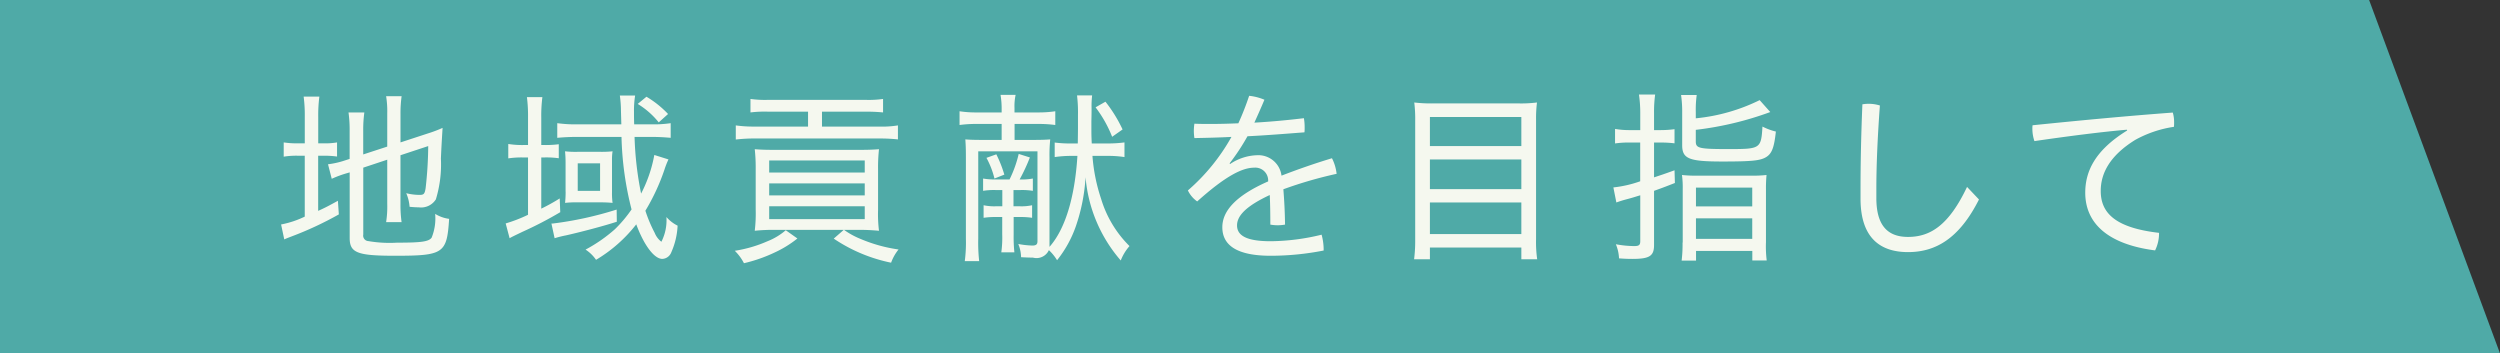
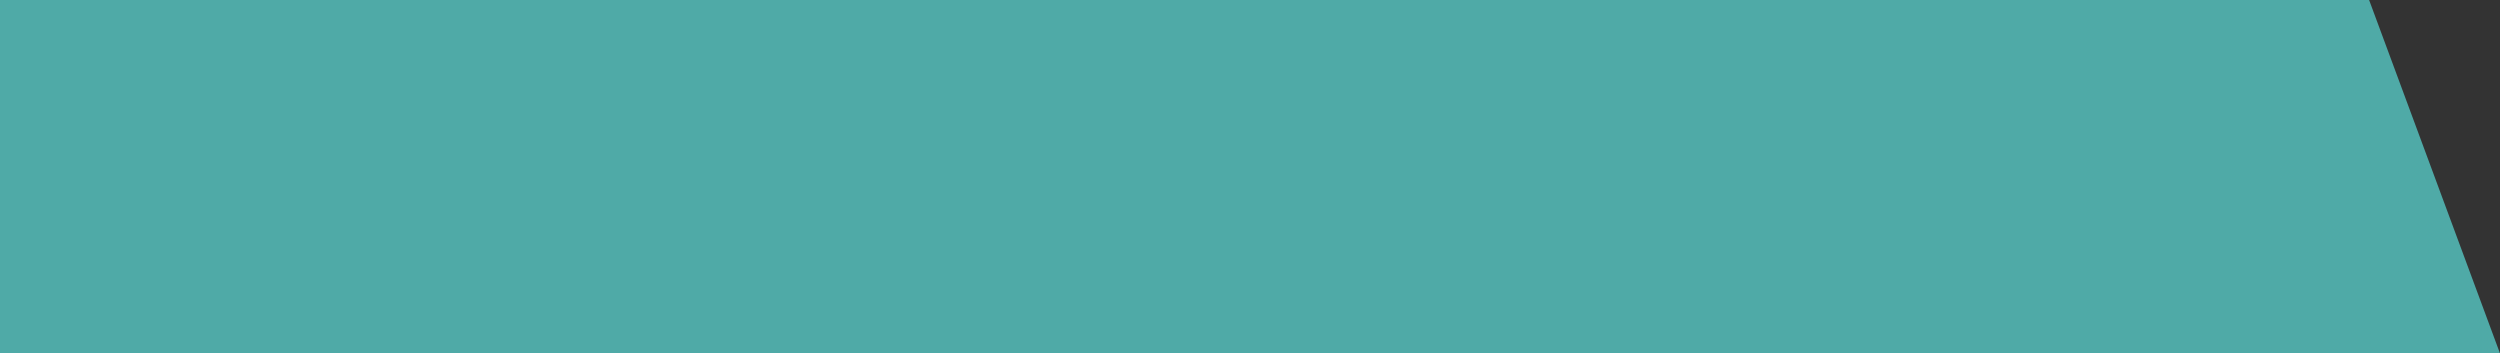
<svg xmlns="http://www.w3.org/2000/svg" id="グループ_11" data-name="グループ 11" width="382" height="54" viewBox="0 0 191 27">
  <rect x="0" y="0" width="191" height="27" fill="#333333" stroke="none" />
  <defs>
    <style>
      .cls-1 {
        fill: #4faaa7;
      }

      .cls-1, .cls-2 {
        fill-rule: evenodd;
      }

      .cls-2 {
        fill: #f5f8ef;
      }
    </style>
  </defs>
  <path id="長方形_14" data-name="長方形 14" class="cls-1" d="M595,1542H776l10,27H595v-27Z" transform="translate(-595 -1542)" />
-   <path id="地域貢献を_指して" data-name="地域貢献を⽬指して" class="cls-2" d="M622.75,1554.81l1.836-.61v3.39a7.684,7.684,0,0,1-.086,1.38h1.181a9.688,9.688,0,0,1-.085-1.36v-3.75l2.12-.7a29.891,29.891,0,0,1-.2,3.23c-0.071.43-.143,0.5-0.456,0.5a4.244,4.244,0,0,1-1.024-.13,3.2,3.2,0,0,1,.256,1.04c0.342,0.03.5,0.04,0.7,0.04a1.335,1.335,0,0,0,1.309-.61,9.167,9.167,0,0,0,.384-3.12c0.043-.94.043-0.94,0.128-2.34a9.524,9.524,0,0,1-1.109.42l-2.106.69v-2.18a9.741,9.741,0,0,1,.085-1.35H624.5a7.242,7.242,0,0,1,.086,1.32v2.53l-1.836.6v-1.82a9.626,9.626,0,0,1,.086-1.39h-1.21a9.647,9.647,0,0,1,.086,1.43v2.12l-0.4.13a6.43,6.43,0,0,1-1.252.28l0.285,1.11a8.288,8.288,0,0,1,1.2-.44l0.171-.05v5.02c0,1.12.583,1.35,3.443,1.35,3.742,0,3.984-.17,4.154-2.82a2.675,2.675,0,0,1-1.067-.38,3.893,3.893,0,0,1-.27,1.82c-0.228.3-.768,0.38-2.646,0.38a9.652,9.652,0,0,1-2.191-.12,0.418,0.418,0,0,1-.385-0.5v-5.11Zm-4.467-1.86h-0.456a6.616,6.616,0,0,1-1.152-.07v1.09a5.827,5.827,0,0,1,1.152-.07h0.456v4.65a7.3,7.3,0,0,1-1.807.6l0.242,1.14c0.156-.07.227-0.1,0.569-0.23a25.977,25.977,0,0,0,3.6-1.68l-0.071-1.04c-0.711.39-.953,0.52-1.508,0.77v-4.21h0.342a6.9,6.9,0,0,1,1.1.06v-1.08a5.266,5.266,0,0,1-1.067.07h-0.37v-1.99a11.286,11.286,0,0,1,.086-1.58h-1.2a11.066,11.066,0,0,1,.086,1.56v2.01Zm24.2-.49a24.546,24.546,0,0,0,.768,5.54,9.908,9.908,0,0,1-1.28,1.52,11.674,11.674,0,0,1-2.234,1.55,2.852,2.852,0,0,1,.8.78,11,11,0,0,0,3.073-2.71c0.6,1.62,1.38,2.64,1.992,2.64a0.771,0.771,0,0,0,.683-0.5,5.654,5.654,0,0,0,.484-2.04,2.71,2.71,0,0,1-.854-0.66,3.641,3.641,0,0,1-.384,1.89,1.6,1.6,0,0,1-.513-0.68,10.763,10.763,0,0,1-.711-1.69,15.9,15.9,0,0,0,1.451-3.12,6.379,6.379,0,0,1,.313-0.8l-1.081-.34a10.446,10.446,0,0,1-1.01,2.95,25.353,25.353,0,0,1-.5-4.33h1.28c0.541,0,1.067.03,1.48,0.07v-1.12a8.6,8.6,0,0,1-1.437.09h-1.352c-0.014-.46-0.014-0.64-0.014-0.96a7.277,7.277,0,0,1,.086-1.24h-1.167a8.594,8.594,0,0,1,.085,1.17l0.029,1.03h-3.358a10.025,10.025,0,0,1-1.537-.09v1.12c0.413-.04.953-0.07,1.508-0.07h3.4Zm-7.143.62H635a6.721,6.721,0,0,1-1.167-.08v1.1a6.75,6.75,0,0,1,1.138-.07h0.37v4.38a11.164,11.164,0,0,1-1.707.66l0.3,1.13c0.185-.11.341-0.18,0.982-0.49a28.852,28.852,0,0,0,2.888-1.5l-0.043-1.05a14.112,14.112,0,0,1-1.408.78v-3.91h0.227a6.783,6.783,0,0,1,1.11.06v-1.07a7.856,7.856,0,0,1-1.11.06h-0.227v-2.11a11.229,11.229,0,0,1,.085-1.55h-1.181a11.27,11.27,0,0,1,.085,1.54v2.12Zm2.874,3.57a7.924,7.924,0,0,1-.042.85,7.243,7.243,0,0,1,.91-0.04h1.75a9.653,9.653,0,0,1,.968.04,5.4,5.4,0,0,1-.043-0.83v-2.43a3.93,3.93,0,0,1,.043-0.68,7.91,7.91,0,0,1-.9.04h-1.793a7.05,7.05,0,0,1-.939-0.04,8.377,8.377,0,0,1,.042.88v2.21Zm0.925-2.17h1.708v2.1h-1.708v-2.1Zm2.974,3.53a26.994,26.994,0,0,1-4.895,1.07H637.13l0.242,1.12a8.14,8.14,0,0,1,.882-0.22c1.11-.25,2.9-0.72,3.87-1.04Zm3.927-7.3a7.57,7.57,0,0,0-1.651-1.32l-0.668.55a6.168,6.168,0,0,1,1.607,1.41Zm10.695-.18v1.14h-4.055a9.488,9.488,0,0,1-1.466-.09v1.08a11.967,11.967,0,0,1,1.451-.08h9.5a13.154,13.154,0,0,1,1.437.07v-1.07a7.494,7.494,0,0,1-1.466.09H657.8v-1.14h3.372c0.54,0,1,.03,1.294.06v-1.03a7.811,7.811,0,0,1-1.323.07h-7.469a8.015,8.015,0,0,1-1.338-.07v1.03a8.969,8.969,0,0,1,1.323-.06h3.074Zm2.731,9.03-0.768.67a12.153,12.153,0,0,0,4.382,1.84,3.467,3.467,0,0,1,.569-1.01,11.46,11.46,0,0,1-2.888-.8,6.037,6.037,0,0,1-1.28-.7h1.181c0.54,0,1.038.03,1.493,0.07a10.3,10.3,0,0,1-.071-1.59v-3.12a12.822,12.822,0,0,1,.071-1.52c-0.426.03-.739,0.05-1.579,0.05H654.2c-0.825,0-1.124-.02-1.537-0.05a13.02,13.02,0,0,1,.072,1.52v3.09a11.008,11.008,0,0,1-.072,1.62,14.282,14.282,0,0,1,1.509-.07h5.292Zm-5.7-5.3h7.3v0.92h-7.3v-0.92Zm0,1.75h7.3v0.92h-7.3v-0.92Zm0,1.75h7.3v0.98h-7.3v-0.98Zm1.266,1.83a4.878,4.878,0,0,1-1.394.84,9.95,9.95,0,0,1-2.5.73,3.69,3.69,0,0,1,.7.95,11.614,11.614,0,0,0,2.39-.84,8.306,8.306,0,0,0,1.693-1.05Zm16.045-3.88a4.882,4.882,0,0,1-.968-0.07v0.94a5.115,5.115,0,0,1,.968-0.06h0.5v1.24H671.1a3.907,3.907,0,0,1-.953-0.08v0.96a6.025,6.025,0,0,1,.953-0.06h0.47v1.32a8.1,8.1,0,0,1-.071,1.38h1a11.556,11.556,0,0,1-.056-1.38v-1.32H672.9a5.9,5.9,0,0,1,.953.06v-0.96a3.835,3.835,0,0,1-.953.08h-0.469v-1.24h0.526a5.023,5.023,0,0,1,.953.06v-0.94a4.626,4.626,0,0,1-1.01.07,14.109,14.109,0,0,0,.783-1.68l-0.854-.27a8.909,8.909,0,0,1-.7,1.95h-1.067Zm1.437-3.02v-1.22H674.3a9.369,9.369,0,0,1,1.324.08v-1.05a8.734,8.734,0,0,1-1.366.09h-1.75v-0.33a4.032,4.032,0,0,1,.085-1.01h-1.152a6.249,6.249,0,0,1,.085,1.02v0.32h-1.878a8.231,8.231,0,0,1-1.338-.09v1.05a9,9,0,0,1,1.281-.08h1.935v1.22h-1.366c-0.7,0-1.039-.01-1.408-0.04,0.028,0.4.042,0.71,0.042,1.35v6.23a10.821,10.821,0,0,1-.085,1.72h1.1a12.691,12.691,0,0,1-.071-1.72v-6.67h4.525v6.87c0,0.24-.1.33-0.4,0.33a6.594,6.594,0,0,1-1.067-.12,2.771,2.771,0,0,1,.214,1.01c0.54,0.03.74,0.03,0.9,0.03a1.038,1.038,0,0,0,1.224-.57,3.61,3.61,0,0,1,.626.77,8.729,8.729,0,0,0,1.437-2.6,13.983,13.983,0,0,0,.74-3.74,11.111,11.111,0,0,0,2.689,6.36,3.654,3.654,0,0,1,.668-1.1,8.531,8.531,0,0,1-2.176-3.63,13.421,13.421,0,0,1-.655-3.26h1.152a8.135,8.135,0,0,1,1.295.09v-1.12a9.353,9.353,0,0,1-1.323.08H678.41c-0.028-.54-0.028-0.8-0.028-1.15v-0.54c0.014-.51.014-0.87,0.014-1.01a6.659,6.659,0,0,1,.043-0.97h-1.153a11.026,11.026,0,0,1,.071,1.51v1.08l-0.014,1.08h-0.427a9.165,9.165,0,0,1-1.337-.07V1554a8.793,8.793,0,0,1,1.352-.09h0.384c-0.2,3.19-.939,5.6-2.134,6.95V1554a11.638,11.638,0,0,1,.056-1.35c-0.384.03-.739,0.04-1.422,0.04h-1.309Zm-2.149,1.37a6.505,6.505,0,0,1,.612,1.58l0.754-.3a9.447,9.447,0,0,0-.612-1.55Zm10.4-2.17a10.772,10.772,0,0,0-1.309-2.12l-0.754.43a9.415,9.415,0,0,1,1.266,2.25Zm8.176,2.59a16.456,16.456,0,0,0,1.366-2.07c1.451-.07,2.9-0.19,4.354-0.3a3.182,3.182,0,0,0,.014-0.36,4.064,4.064,0,0,0-.057-0.72c-1.252.15-2.533,0.27-3.785,0.34,0.242-.53.527-1.17,0.769-1.75a4.065,4.065,0,0,0-1.167-.3,21.144,21.144,0,0,1-.825,2.1c-0.712.03-1.423,0.05-2.134,0.05-0.413,0-.811,0-1.224-0.02a3.717,3.717,0,0,0-.043.54,3.772,3.772,0,0,0,.043.56c0.939-.02,1.878-0.04,2.831-0.09a15.206,15.206,0,0,1-3.329,4.09,2.206,2.206,0,0,0,.711.84c2.163-1.94,3.444-2.58,4.354-2.58a0.983,0.983,0,0,1,1.067,1.05c-2.6,1.14-3.5,2.34-3.5,3.5,0,1.36,1.082,2.18,3.7,2.18a20.943,20.943,0,0,0,4.041-.4v-0.1a4.4,4.4,0,0,0-.156-1.11,16.886,16.886,0,0,1-3.9.5c-1.849,0-2.561-.44-2.561-1.21,0-.74.7-1.48,2.5-2.32,0.029,0.66.043,1.33,0.043,2.26a3.33,3.33,0,0,0,.555.05,3.366,3.366,0,0,0,.569-0.05c-0.014-.99-0.057-1.82-0.128-2.7a31.78,31.78,0,0,1,4.069-1.18,3.489,3.489,0,0,0-.355-1.19c-1.267.38-2.618,0.85-3.856,1.33a1.784,1.784,0,0,0-1.893-1.56,3.894,3.894,0,0,0-2.034.67Zm15.617-4.58a10.893,10.893,0,0,1-1.508-.07,10.433,10.433,0,0,1,.071,1.41v9.08a10.981,10.981,0,0,1-.085,1.49h1.209v-0.9h6.986v0.9h1.21a9.4,9.4,0,0,1-.086-1.55v-9.11a9.777,9.777,0,0,1,.071-1.32,9.9,9.9,0,0,1-1.465.07h-6.4Zm-0.313,3.26v-2.22h6.986v2.22h-6.986Zm0,1.02h6.986v2.27h-6.986v-2.27Zm0,3.29h6.986v2.41h-6.986v-2.41Zm16.073-5.53H719.5a6.307,6.307,0,0,1-1.11-.09v1.11a6.8,6.8,0,0,1,1.11-.07h0.811v2.96a8.949,8.949,0,0,1-2.049.47l0.228,1.15c0.213-.08.5-0.17,0.726-0.23,0.569-.15.6-0.17,1.1-0.32v3.5c0,0.3-.1.38-0.455,0.38a7.67,7.67,0,0,1-1.409-.14,3.192,3.192,0,0,1,.242,1.08c0.441,0.03.669,0.04,1.024,0.04,1.3,0,1.651-.22,1.651-1.05v-4.15c0.782-.28.953-0.35,1.593-0.6l-0.028-.97c-0.825.3-1.081,0.38-1.565,0.54v-2.66h0.427a8.688,8.688,0,0,1,1.138.06v-1.08a8.045,8.045,0,0,1-1.124.07h-0.441v-1.33a9.838,9.838,0,0,1,.085-1.39h-1.238a9.826,9.826,0,0,1,.1,1.41v1.31Zm4.24-1.37a8.222,8.222,0,0,1,.071-1.31h-1.195a8.975,8.975,0,0,1,.085,1.37v2.46c0,1.04.513,1.25,3.074,1.25,2.276,0,2.9-.07,3.343-0.34s0.612-.75.74-1.95a4.486,4.486,0,0,1-1.024-.38c-0.1,1.68-.157,1.72-2.547,1.72-2.319,0-2.547-.06-2.547-0.59v-0.88a24.79,24.79,0,0,0,5.691-1.36l-0.811-.91a14.124,14.124,0,0,1-4.88,1.39v-0.47Zm-1.01,9.96a10.477,10.477,0,0,1-.071,1.38h1.1v-0.74h4.3v0.73h1.1a8.621,8.621,0,0,1-.057-1.41v-4a11.18,11.18,0,0,1,.042-1.12,9.788,9.788,0,0,1-1.237.05h-3.984a9.933,9.933,0,0,1-1.238-.05,7.356,7.356,0,0,1,.057,1.11v4.05Zm1.024-4.2h4.3v1.44h-4.3v-1.44Zm0,2.35h4.3v1.57h-4.3v-1.57Zm12.573-1.51c0,3.05,1.55,4.09,3.628,4.09s3.9-1,5.421-4.02l-0.911-.96c-1.38,2.91-2.789,3.82-4.51,3.82-1.537,0-2.419-.85-2.419-2.97v-0.73c0-1.69.085-3.82,0.27-6.34a2.891,2.891,0,0,0-1.337-.09c-0.1,2.41-.142,4.5-0.142,6.38v0.82Zm20.369-5.2c-2.433,1.5-3.2,3.1-3.2,4.75,0,2.3,1.679,3.94,5.336,4.41a2.941,2.941,0,0,0,.3-1.34c-3.3-.38-4.454-1.49-4.454-3.2,0-1.34.683-2.69,2.632-3.9a8.727,8.727,0,0,1,2.96-1,2.682,2.682,0,0,0,.014-0.34,2.626,2.626,0,0,0-.1-0.75c-3.629.27-7.072,0.6-10.714,0.97a1.876,1.876,0,0,0-.014.28,2.927,2.927,0,0,0,.156.93c2.675-.39,5.364-0.73,7.071-0.87Z" transform="translate(-595 -1542)" />
</svg>